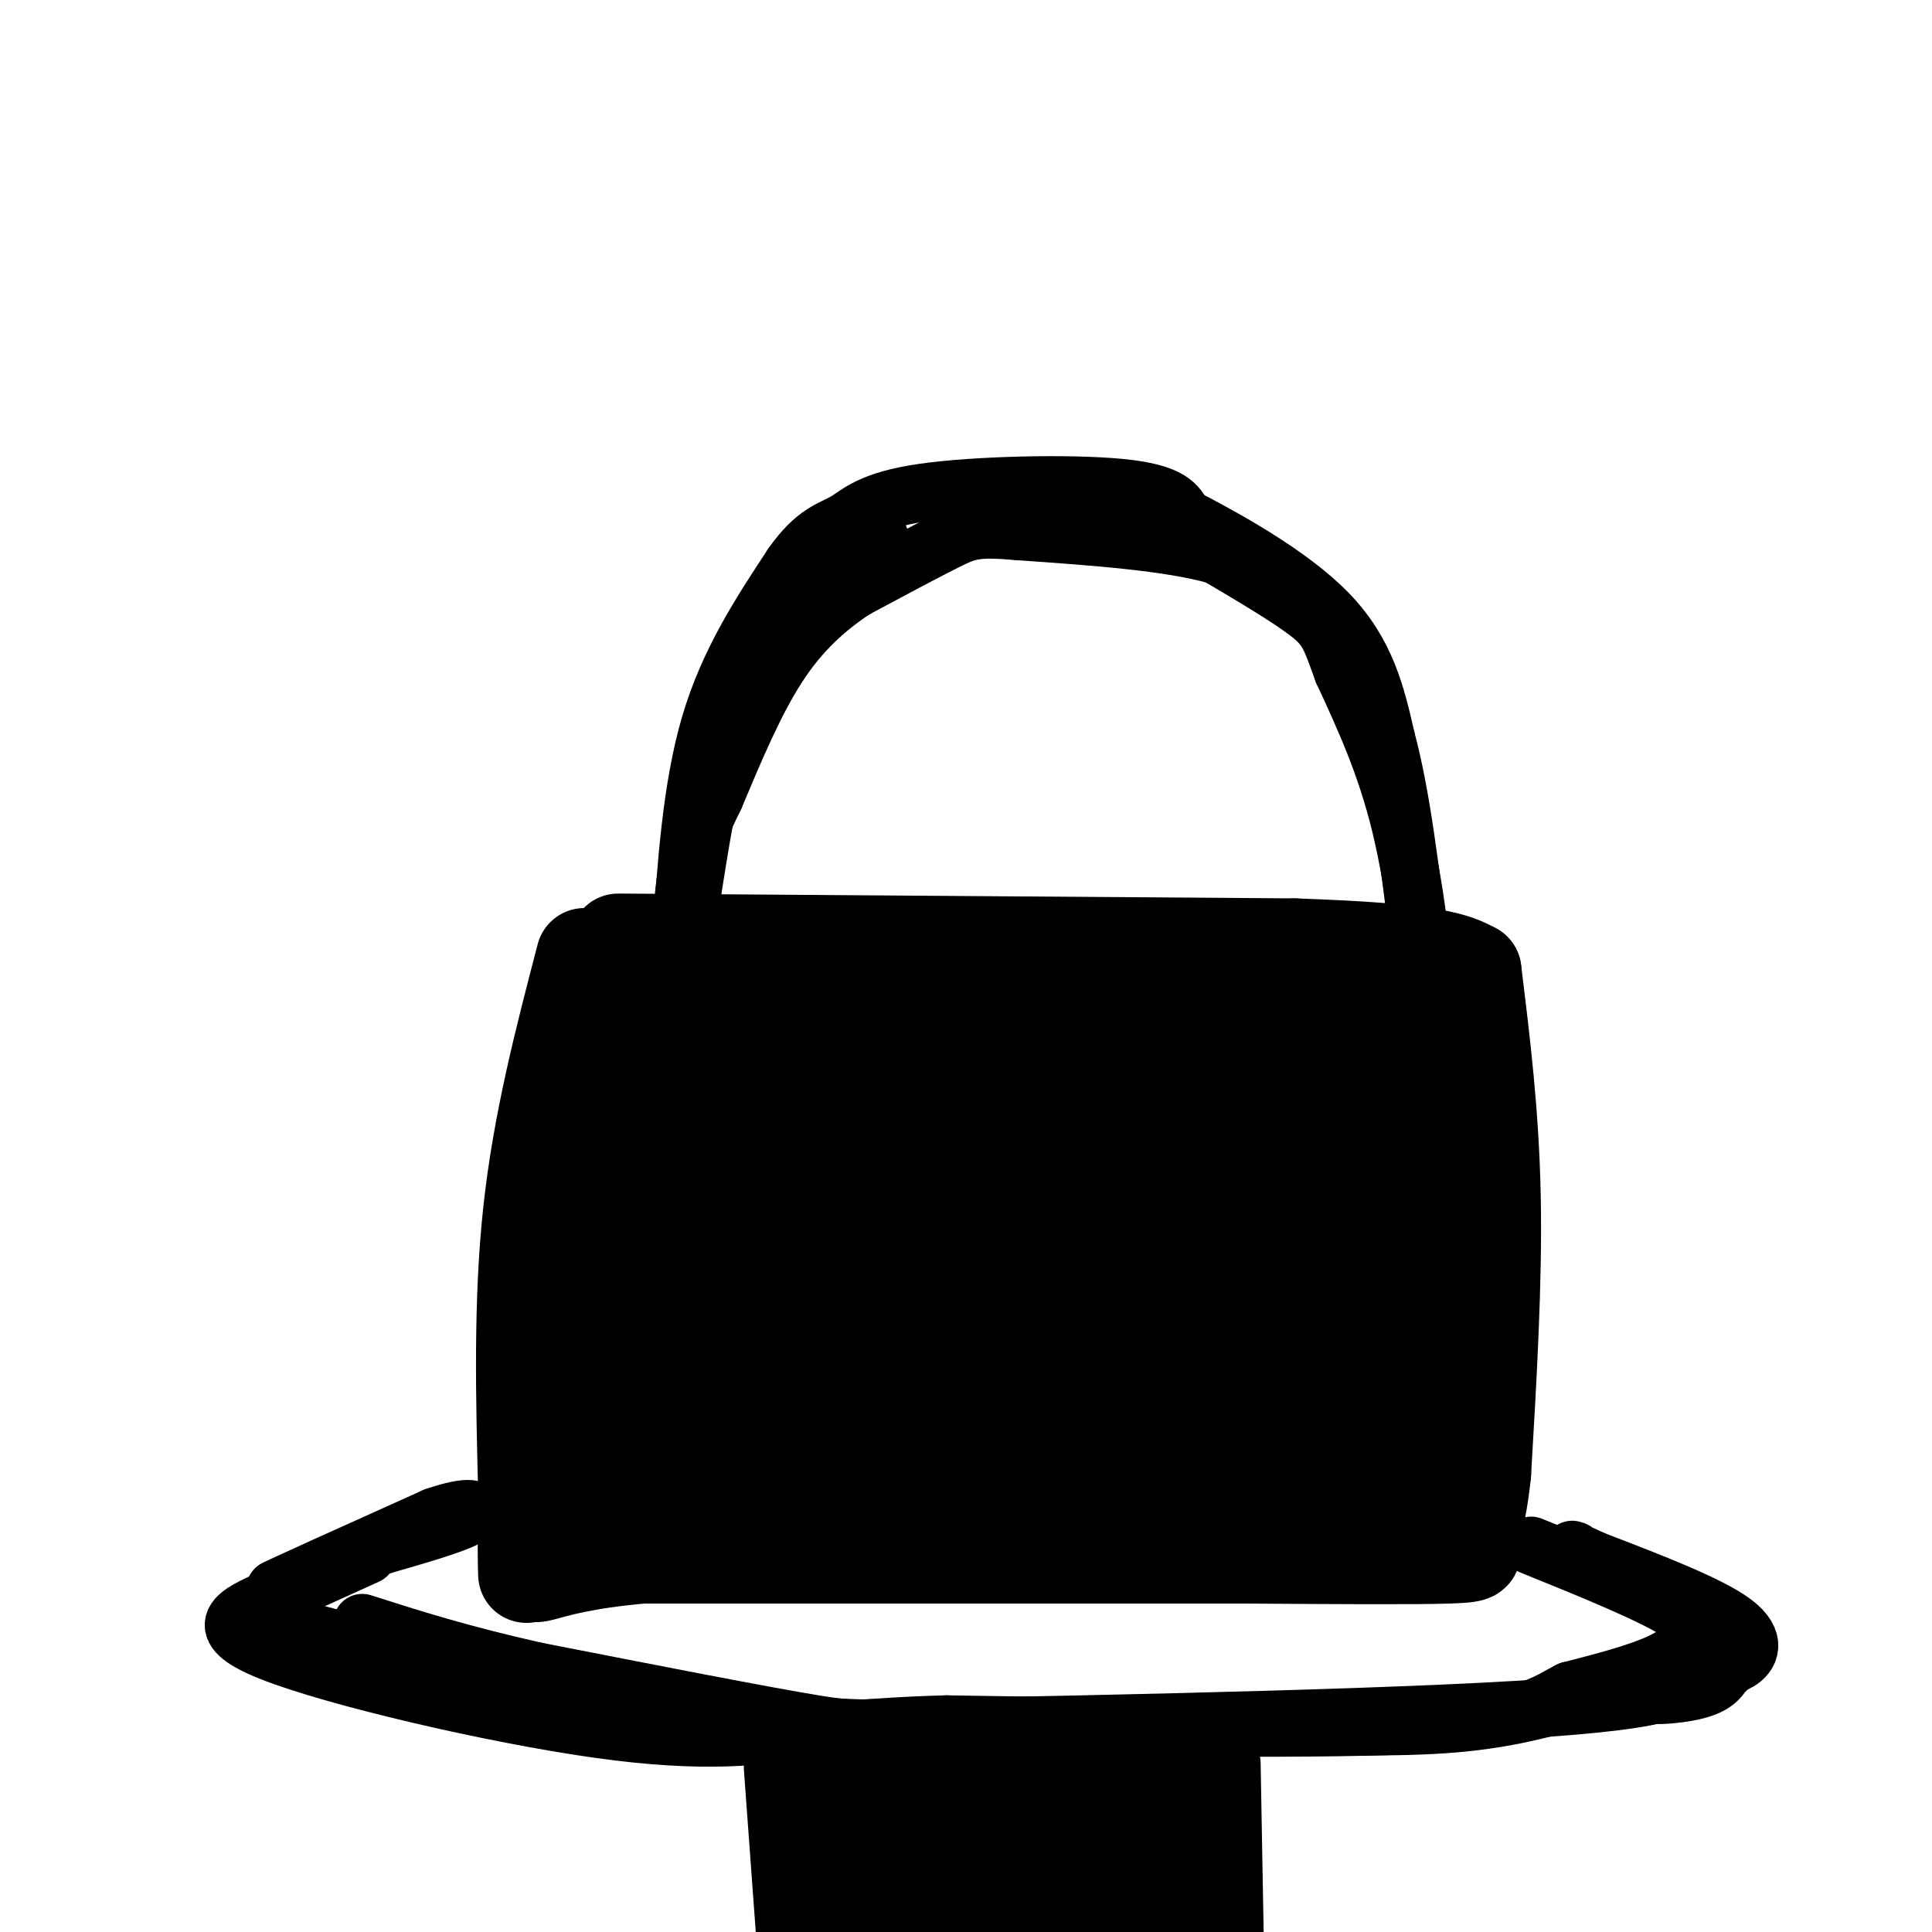
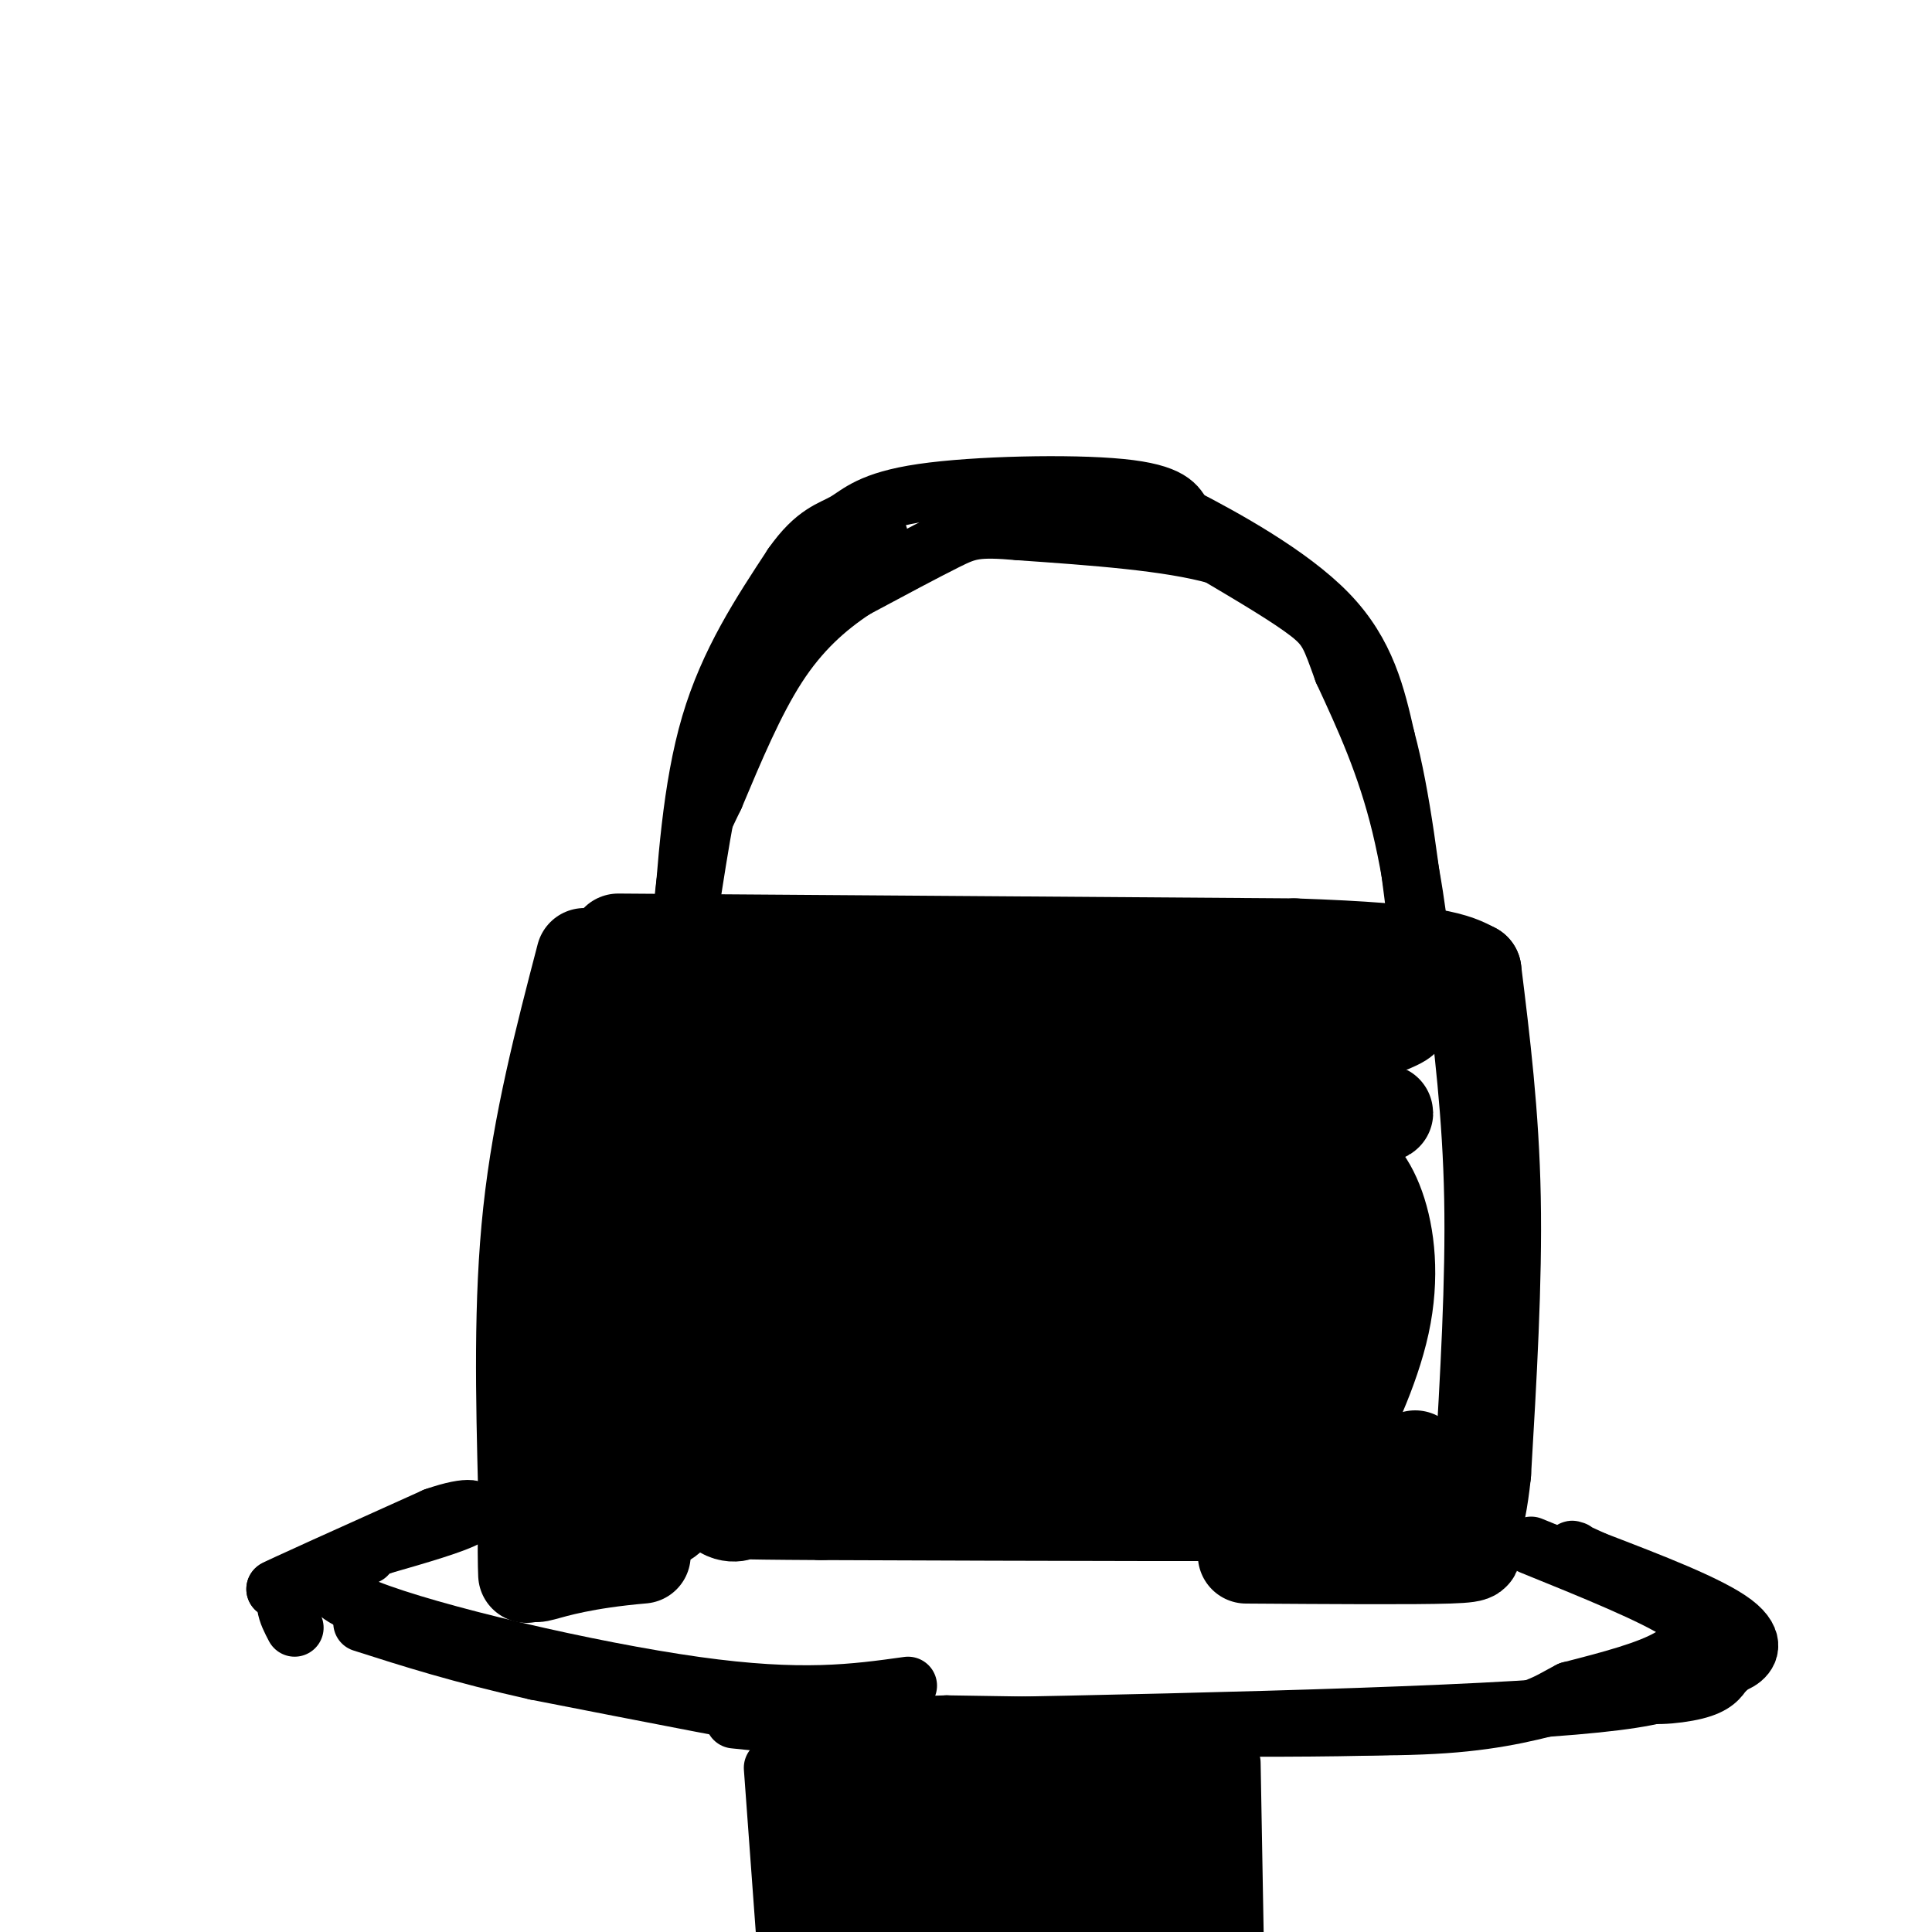
<svg xmlns="http://www.w3.org/2000/svg" viewBox="0 0 400 400" version="1.1">
  <g fill="none" stroke="#000000" stroke-width="20" stroke-linecap="round" stroke-linejoin="round">
    <path d="M121,198c-4.500,17.250 -9.000,34.500 -11,53c-2.000,18.500 -1.500,38.250 -1,58" />
    <path d="M109,309c-0.167,12.500 -0.083,14.750 0,17" />
    <path d="M128,195c0.000,0.000 140.000,1.000 140,1" />
    <path d="M268,196c29.500,1.000 33.250,3.000 37,5" />
    <path d="M305,201c1.833,14.833 3.667,29.667 4,47c0.333,17.333 -0.833,37.167 -2,57" />
    <path d="M307,305c-1.250,12.095 -3.375,13.833 -3,15c0.375,1.167 3.250,1.762 -4,2c-7.250,0.238 -24.625,0.119 -42,0" />
-     <path d="M258,322c-27.833,0.000 -76.417,0.000 -125,0" />
    <path d="M133,322c-24.600,2.133 -23.600,7.467 -21,0c2.600,-7.467 6.800,-27.733 11,-48" />
    <path d="M123,274c4.467,-21.778 10.133,-52.222 12,-62c1.867,-9.778 -0.067,1.111 -2,12" />
    <path d="M133,224c-0.844,17.378 -1.956,54.822 -1,73c0.956,18.178 3.978,17.089 7,16" />
    <path d="M139,313c-1.356,3.067 -8.244,2.733 -9,1c-0.756,-1.733 4.622,-4.867 10,-8" />
    <path d="M140,306c4.167,-17.333 9.583,-56.667 15,-96" />
    <path d="M155,210c-3.444,-14.889 -19.556,-4.111 -11,0c8.556,4.111 41.778,1.556 75,-1" />
    <path d="M219,209c25.400,-0.289 51.400,-0.511 63,0c11.600,0.511 8.800,1.756 6,3" />
-     <path d="M288,212c2.578,4.200 6.022,13.200 7,29c0.978,15.800 -0.511,38.400 -2,61" />
    <path d="M293,302c-1.988,11.643 -5.958,10.250 -3,10c2.958,-0.250 12.845,0.643 -6,1c-18.845,0.357 -66.423,0.179 -114,0" />
    <path d="M170,313c-21.158,-0.102 -17.053,-0.357 -17,0c0.053,0.357 -3.947,1.327 -6,-4c-2.053,-5.327 -2.158,-16.951 1,-31c3.158,-14.049 9.579,-30.525 16,-47" />
    <path d="M164,231c2.310,7.690 0.083,50.417 1,68c0.917,17.583 4.976,10.024 8,6c3.024,-4.024 5.012,-4.512 7,-5" />
    <path d="M180,300c4.964,-7.595 13.873,-24.081 18,-36c4.127,-11.919 3.472,-19.269 2,-26c-1.472,-6.731 -3.760,-12.843 -6,-14c-2.240,-1.157 -4.433,2.642 -6,8c-1.567,5.358 -2.507,12.274 -3,20c-0.493,7.726 -0.538,16.261 1,24c1.538,7.739 4.660,14.683 8,15c3.340,0.317 6.899,-5.991 11,-18c4.101,-12.009 8.743,-29.717 9,-41c0.257,-11.283 -3.872,-16.142 -8,-21" />
    <path d="M206,211c-3.275,-3.930 -7.464,-3.255 -12,5c-4.536,8.255 -9.420,24.091 -12,37c-2.580,12.909 -2.855,22.891 -3,31c-0.145,8.109 -0.161,14.346 3,9c3.161,-5.346 9.499,-22.276 12,-35c2.501,-12.724 1.166,-21.243 -2,-27c-3.166,-5.757 -8.163,-8.751 -12,-11c-3.837,-2.249 -6.516,-3.754 -9,2c-2.484,5.754 -4.775,18.768 -6,28c-1.225,9.232 -1.383,14.684 1,24c2.383,9.316 7.309,22.497 11,29c3.691,6.503 6.148,6.328 9,7c2.852,0.672 6.101,2.192 9,-1c2.899,-3.192 5.450,-11.096 8,-19" />
    <path d="M203,290c1.861,-9.673 2.514,-24.355 0,-35c-2.514,-10.645 -8.196,-17.254 -11,-16c-2.804,1.254 -2.731,10.370 -1,21c1.731,10.630 5.120,22.775 9,31c3.880,8.225 8.253,12.528 12,15c3.747,2.472 6.869,3.111 11,3c4.131,-0.111 9.270,-0.971 13,-10c3.730,-9.029 6.052,-26.226 5,-36c-1.052,-9.774 -5.479,-12.124 -8,-14c-2.521,-1.876 -3.137,-3.277 -6,-2c-2.863,1.277 -7.971,5.232 -11,9c-3.029,3.768 -3.977,7.350 -5,12c-1.023,4.650 -2.122,10.367 -2,16c0.122,5.633 1.463,11.181 5,15c3.537,3.819 9.268,5.910 15,8" />
    <path d="M229,307c3.697,2.046 5.441,3.160 10,-2c4.559,-5.160 11.933,-16.594 15,-24c3.067,-7.406 1.829,-10.785 1,-16c-0.829,-5.215 -1.247,-12.265 -2,-17c-0.753,-4.735 -1.840,-7.154 -6,-12c-4.160,-4.846 -11.392,-12.120 -16,-10c-4.608,2.120 -6.593,13.634 -8,21c-1.407,7.366 -2.235,10.586 -2,20c0.235,9.414 1.533,25.024 3,33c1.467,7.976 3.104,8.319 6,7c2.896,-1.319 7.051,-4.301 10,-13c2.949,-8.699 4.691,-23.115 5,-34c0.309,-10.885 -0.814,-18.237 -3,-25c-2.186,-6.763 -5.435,-12.936 -8,-10c-2.565,2.936 -4.447,14.982 -5,26c-0.553,11.018 0.224,21.009 1,31" />
    <path d="M230,282c0.011,6.341 -0.461,6.695 1,5c1.461,-1.695 4.856,-5.438 7,-14c2.144,-8.562 3.038,-21.944 2,-31c-1.038,-9.056 -4.006,-13.787 -7,-17c-2.994,-3.213 -6.014,-4.909 -9,-5c-2.986,-0.091 -5.940,1.422 -7,11c-1.060,9.578 -0.228,27.222 3,41c3.228,13.778 8.851,23.690 14,30c5.149,6.310 9.823,9.017 14,8c4.177,-1.017 7.856,-5.760 10,-9c2.144,-3.240 2.754,-4.979 5,-12c2.246,-7.021 6.128,-19.325 5,-30c-1.128,-10.675 -7.265,-19.720 -10,-25c-2.735,-5.280 -2.067,-6.794 -3,0c-0.933,6.794 -3.466,21.897 -6,37" />
    <path d="M249,271c0.150,12.704 3.524,25.963 8,31c4.476,5.037 10.055,1.852 13,1c2.945,-0.852 3.258,0.631 6,-4c2.742,-4.631 7.913,-15.375 10,-25c2.087,-9.625 1.089,-18.132 -1,-24c-2.089,-5.868 -5.270,-9.098 -8,-9c-2.730,0.098 -5.008,3.523 -7,11c-1.992,7.477 -3.699,19.004 -4,30c-0.301,10.996 0.804,21.460 4,19c3.196,-2.460 8.485,-17.846 10,-30c1.515,-12.154 -0.742,-21.077 -3,-30" />
    <path d="M277,241c-2.690,-9.369 -7.917,-17.792 -6,-21c1.917,-3.208 10.976,-1.202 -4,-1c-14.976,0.202 -53.988,-1.399 -93,-3" />
    <path d="M174,216c-31.178,-0.600 -62.622,-0.600 -51,0c11.622,0.600 66.311,1.800 121,3" />
    <path d="M244,219c24.914,-1.817 26.699,-7.858 28,-1c1.301,6.858 2.120,26.616 1,38c-1.120,11.384 -4.177,14.396 -11,16c-6.823,1.604 -17.411,1.802 -28,2" />
    <path d="M234,274c-20.476,0.821 -57.667,1.875 -73,0c-15.333,-1.875 -8.810,-6.679 -7,-13c1.810,-6.321 -1.095,-14.161 -4,-22" />
    <path d="M150,239c-7.511,-5.156 -24.289,-7.044 -6,-8c18.289,-0.956 71.644,-0.978 125,-1" />
    <path d="M269,230c23.167,0.000 18.583,0.500 14,1" />
  </g>
  <g fill="none" stroke="#000000" stroke-width="12" stroke-linecap="round" stroke-linejoin="round">
    <path d="M141,195c1.083,-16.000 2.167,-32.000 6,-45c3.833,-13.000 10.417,-23.000 17,-33" />
    <path d="M164,117c4.764,-6.815 8.174,-7.352 11,-9c2.826,-1.648 5.069,-4.405 16,-6c10.931,-1.595 30.552,-2.027 41,-1c10.448,1.027 11.724,3.514 13,6" />
    <path d="M245,107c8.156,4.222 22.044,11.778 30,20c7.956,8.222 9.978,17.111 12,26" />
    <path d="M287,153c3.167,11.667 5.083,27.833 7,44" />
    <path d="M294,197c0.733,2.489 -0.933,-13.289 -4,-26c-3.067,-12.711 -7.533,-22.356 -12,-32" />
    <path d="M278,139c-2.578,-7.111 -3.022,-8.889 -7,-12c-3.978,-3.111 -11.489,-7.556 -19,-12" />
    <path d="M252,115c-10.000,-2.833 -25.500,-3.917 -41,-5" />
    <path d="M211,110c-8.867,-0.778 -10.533,-0.222 -15,2c-4.467,2.222 -11.733,6.111 -19,10" />
    <path d="M177,122c-5.933,3.911 -11.267,8.689 -16,16c-4.733,7.311 -8.867,17.156 -13,27" />
    <path d="M148,165c-3.286,6.798 -5.000,10.292 -6,17c-1.000,6.708 -1.286,16.631 -1,18c0.286,1.369 1.143,-5.815 2,-13" />
    <path d="M143,187c1.511,-9.844 4.289,-27.956 8,-40c3.711,-12.044 8.356,-18.022 13,-24" />
-     <path d="M76,322c-6.690,3.036 -13.381,6.071 -20,9c-6.619,2.929 -13.167,5.750 0,11c13.167,5.250 46.048,12.929 68,16c21.952,3.071 32.976,1.536 44,0" />
+     <path d="M76,322c-6.619,2.929 -13.167,5.750 0,11c13.167,5.250 46.048,12.929 68,16c21.952,3.071 32.976,1.536 44,0" />
    <path d="M168,358c37.778,-0.533 110.222,-1.867 146,-4c35.778,-2.133 34.889,-5.067 34,-8" />
    <path d="M348,346c7.690,-1.369 9.917,-0.792 12,-2c2.083,-1.208 4.024,-4.202 -1,-8c-5.024,-3.798 -17.012,-8.399 -29,-13" />
    <path d="M330,323c-5.500,-2.500 -4.750,-2.250 -4,-2" />
    <path d="M160,366c0.000,0.000 3.000,41.000 3,41" />
    <path d="M255,365c0.000,0.000 1.000,56.000 1,56" />
    <path d="M317,320c12.750,5.167 25.500,10.333 31,14c5.500,3.667 3.750,5.833 2,8" />
    <path d="M350,342c-2.536,3.000 -9.875,6.500 -10,8c-0.125,1.500 6.964,1.000 11,0c4.036,-1.000 5.018,-2.500 6,-4" />
    <path d="M357,346c1.167,-0.833 1.083,-0.917 1,-1" />
    <path d="M92,314c0.000,0.000 -35.000,15.000 -35,15" />
    <path d="M57,329c-0.333,0.000 16.333,-7.500 33,-15" />
    <path d="M90,314c7.489,-2.600 9.711,-1.600 7,0c-2.711,1.600 -10.356,3.800 -18,6" />
    <path d="M79,320c-6.800,2.311 -14.800,5.089 -18,8c-3.200,2.911 -1.600,5.956 0,9" />
-     <path d="M61,337c15.167,4.667 53.083,11.833 91,19" />
    <path d="M152,356c30.833,3.333 62.417,2.167 94,1" />
    <path d="M246,357c25.200,0.378 41.200,0.822 53,0c11.800,-0.822 19.400,-2.911 27,-5" />
    <path d="M326,352c8.911,-2.067 17.689,-4.733 22,-7c4.311,-2.267 4.156,-4.133 4,-6" />
    <path d="M352,339c0.726,-1.940 0.542,-3.792 0,-3c-0.542,0.792 -1.440,4.226 -6,7c-4.560,2.774 -12.780,4.887 -21,7" />
    <path d="M325,350c-5.267,2.644 -7.933,5.756 -29,7c-21.067,1.244 -60.533,0.622 -100,0" />
    <path d="M196,357c-18.978,0.489 -16.422,1.711 -27,0c-10.578,-1.711 -34.289,-6.356 -58,-11" />
    <path d="M111,346c-15.667,-3.500 -25.833,-6.750 -36,-10" />
    <path d="M162,367c0.000,0.000 3.000,33.000 3,33" />
    <path d="M171,399c0.000,0.000 -5.000,-30.000 -5,-30" />
    <path d="M166,369c0.833,0.500 5.417,16.750 10,33" />
    <path d="M243,362c-0.417,9.333 -0.833,18.667 -2,25c-1.167,6.333 -3.083,9.667 -5,13" />
    <path d="M239,398c2.583,-16.000 5.167,-32.000 6,-31c0.833,1.000 -0.083,19.000 -1,37" />
    <path d="M245,395c-0.083,-10.000 -0.167,-20.000 -8,-25c-7.833,-5.000 -23.417,-5.000 -39,-5" />
    <path d="M198,365c-12.600,-1.800 -24.600,-3.800 -21,-3c3.600,0.800 22.800,4.400 42,8" />
    <path d="M219,370c-5.111,1.467 -38.889,1.133 -49,1c-10.111,-0.133 3.444,-0.067 17,0" />
    <path d="M187,371c-3.393,-1.250 -20.375,-4.375 -25,-5c-4.625,-0.625 3.107,1.250 7,8c3.893,6.750 3.946,18.375 4,30" />
    <path d="M175,398c0.083,-11.667 0.167,-23.333 1,-23c0.833,0.333 2.417,12.667 4,25" />
    <path d="M187,399c-0.250,-6.196 -0.500,-12.393 2,-14c2.500,-1.607 7.750,1.375 12,-1c4.250,-2.375 7.500,-10.107 11,-8c3.500,2.107 7.250,14.054 11,26" />
    <path d="M232,392c0.500,-6.167 1.000,-12.333 1,-11c0.000,1.333 -0.500,10.167 -1,19" />
    <path d="M234,397c0.833,-6.500 1.667,-13.000 1,-12c-0.667,1.000 -2.833,9.500 -5,18" />
    <path d="M231,396c-0.133,-6.044 -0.267,-12.089 -1,-15c-0.733,-2.911 -2.067,-2.689 -4,1c-1.933,3.689 -4.467,10.844 -7,18" />
    <path d="M222,391c0.333,-5.250 0.667,-10.500 0,-9c-0.667,1.500 -2.333,9.750 -4,18" />
    <path d="M229,390c0.230,-6.777 0.459,-13.555 0,-17c-0.459,-3.445 -1.607,-3.559 -6,-2c-4.393,1.559 -12.030,4.790 -17,9c-4.970,4.210 -7.274,9.400 -9,13c-1.726,3.600 -2.874,5.610 3,3c5.874,-2.610 18.772,-9.838 24,-14c5.228,-4.162 2.787,-5.256 -1,-6c-3.787,-0.744 -8.920,-1.137 -18,3c-9.080,4.137 -22.107,12.805 -23,16c-0.893,3.195 10.348,0.918 17,-1c6.652,-1.918 8.714,-3.478 11,-6c2.286,-2.522 4.796,-6.006 4,-7c-0.796,-0.994 -4.898,0.503 -9,2" />
    <path d="M205,383c-3.000,3.167 -6.000,10.083 -9,17" />
    <path d="M207,399c3.066,-4.303 6.132,-8.605 5,-11c-1.132,-2.395 -6.463,-2.881 -9,0c-2.537,2.881 -2.280,9.129 0,11c2.280,1.871 6.582,-0.637 9,-2c2.418,-1.363 2.952,-1.582 4,-4c1.048,-2.418 2.609,-7.036 0,-11c-2.609,-3.964 -9.390,-7.275 -16,-8c-6.610,-0.725 -13.050,1.134 -16,3c-2.950,1.866 -2.409,3.737 -1,5c1.409,1.263 3.687,1.917 8,0c4.313,-1.917 10.661,-6.405 11,-8c0.339,-1.595 -5.330,-0.298 -11,1" />
    <path d="M191,375c-2.378,0.556 -2.822,1.444 -2,2c0.822,0.556 2.911,0.778 5,1" />
    <path d="M170,117c0.000,0.000 12.000,-6.000 12,-6" />
  </g>
</svg>